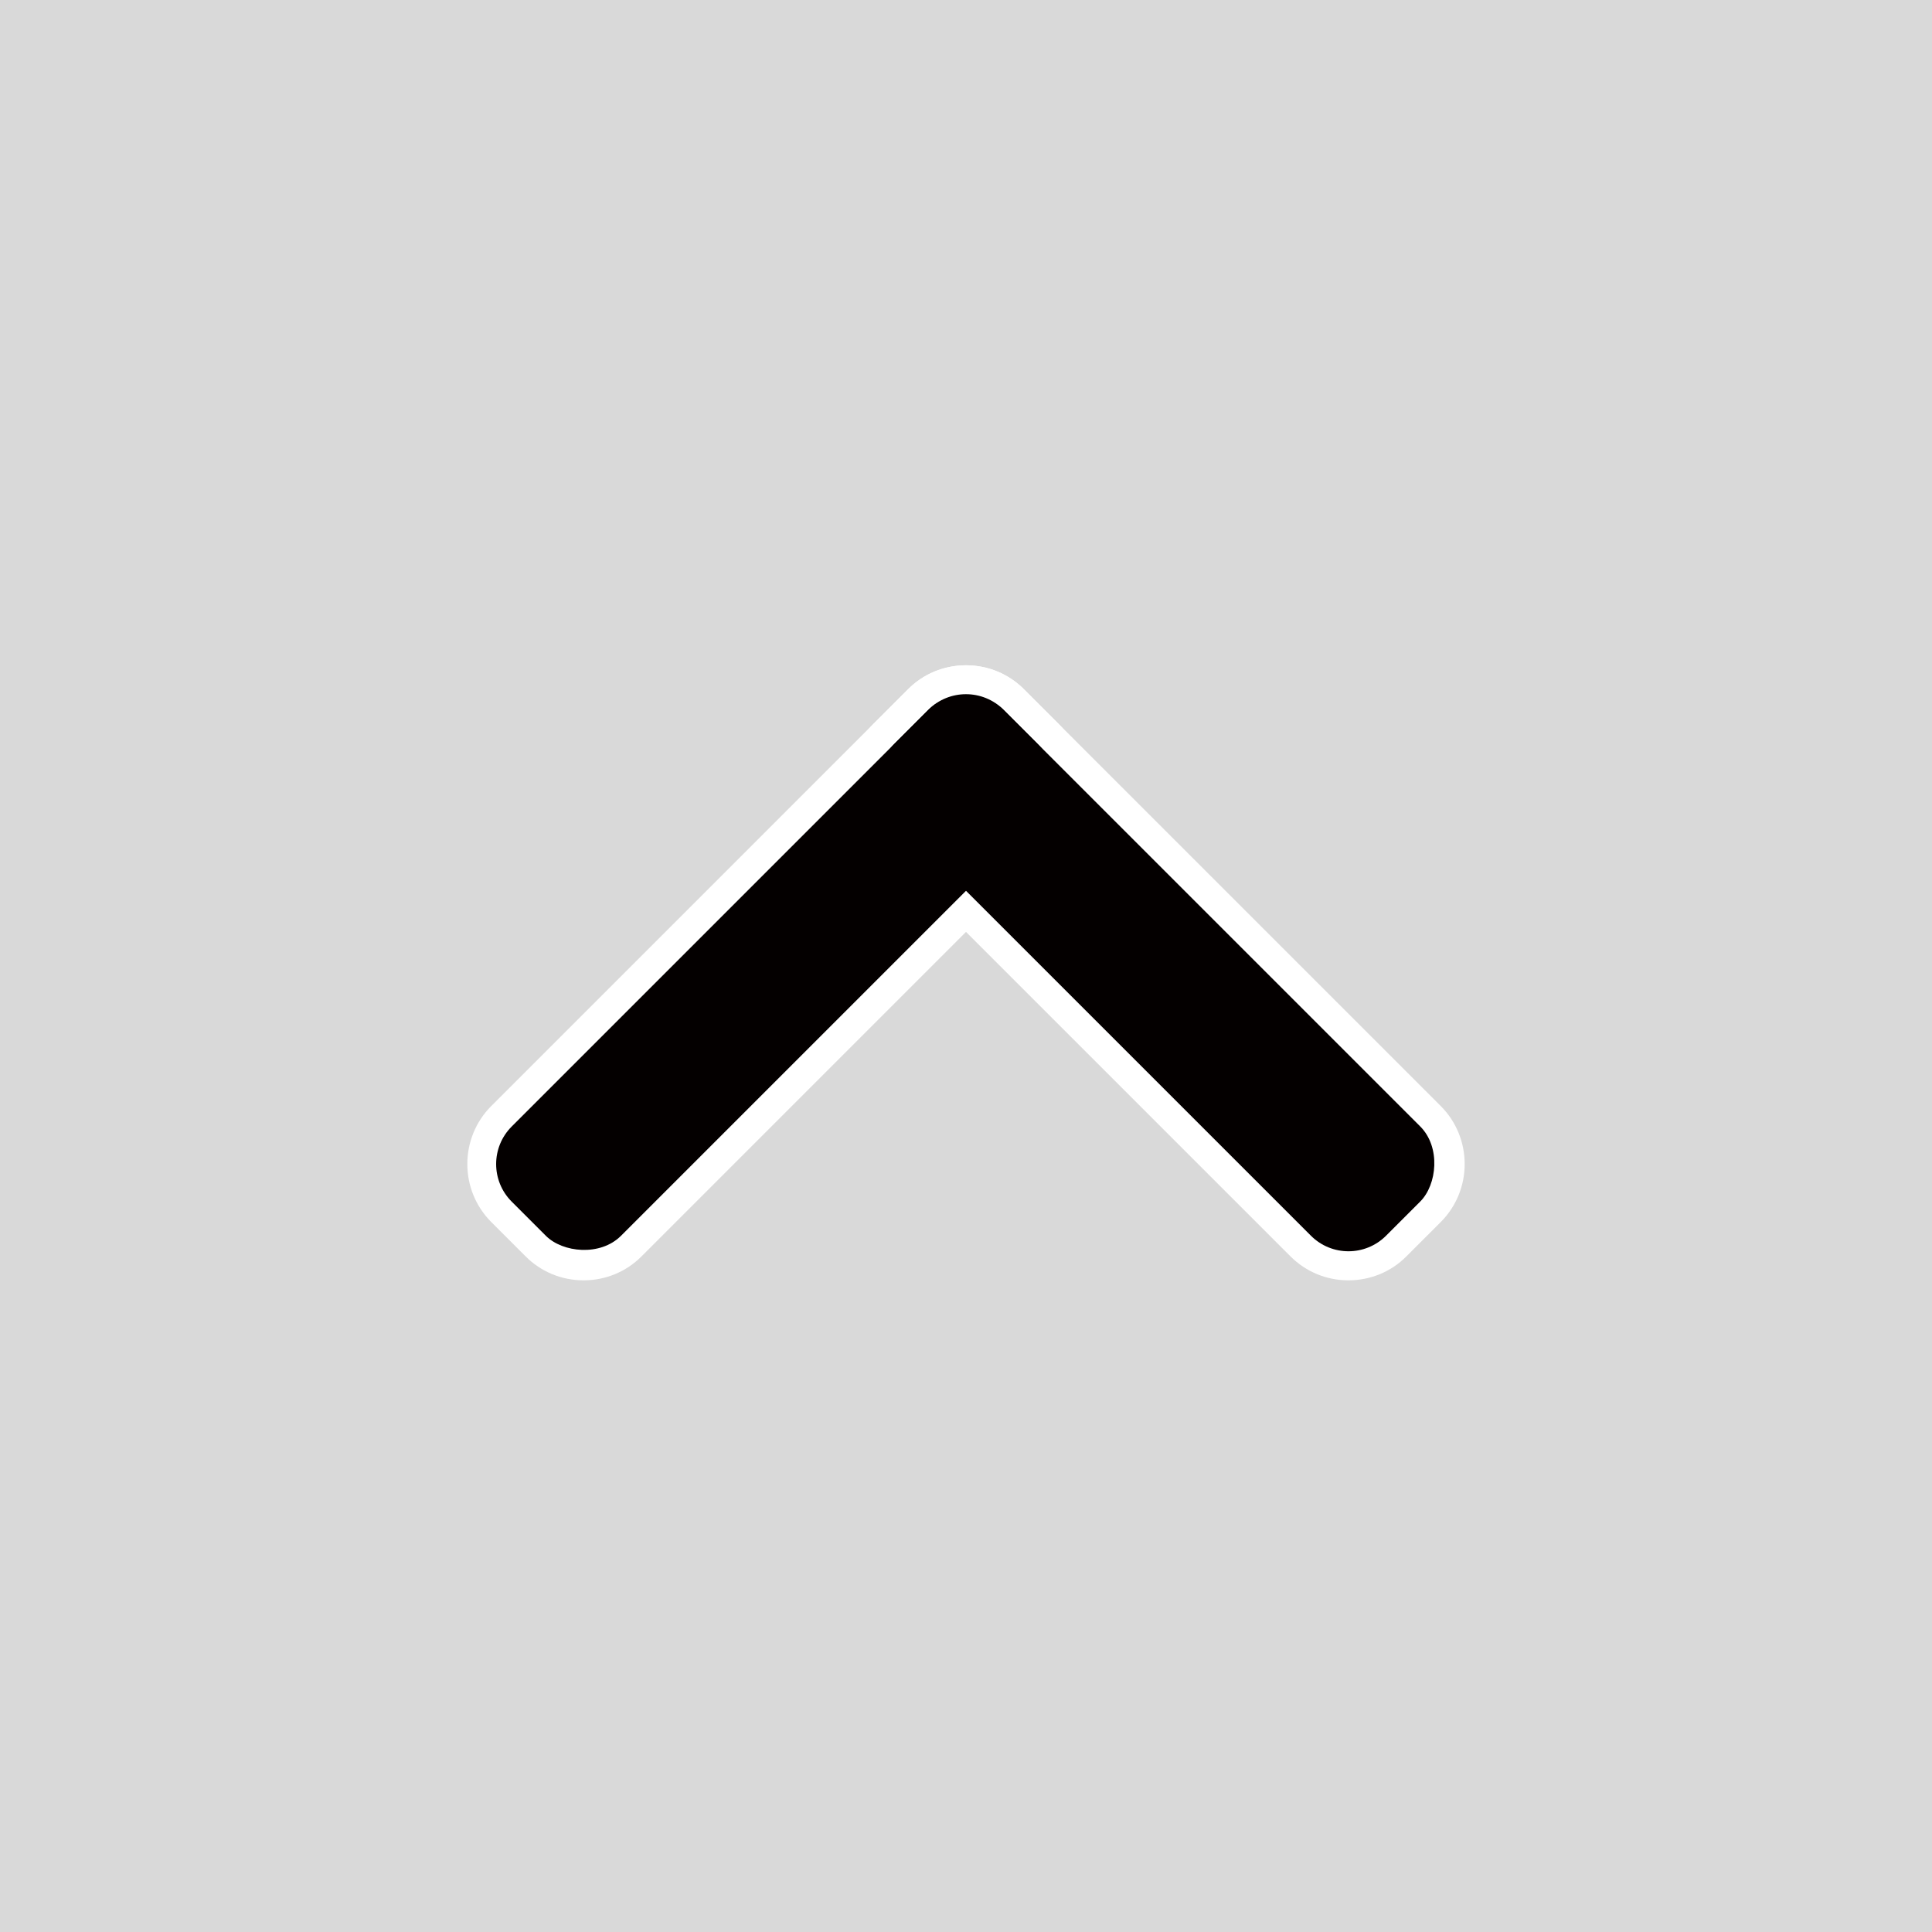
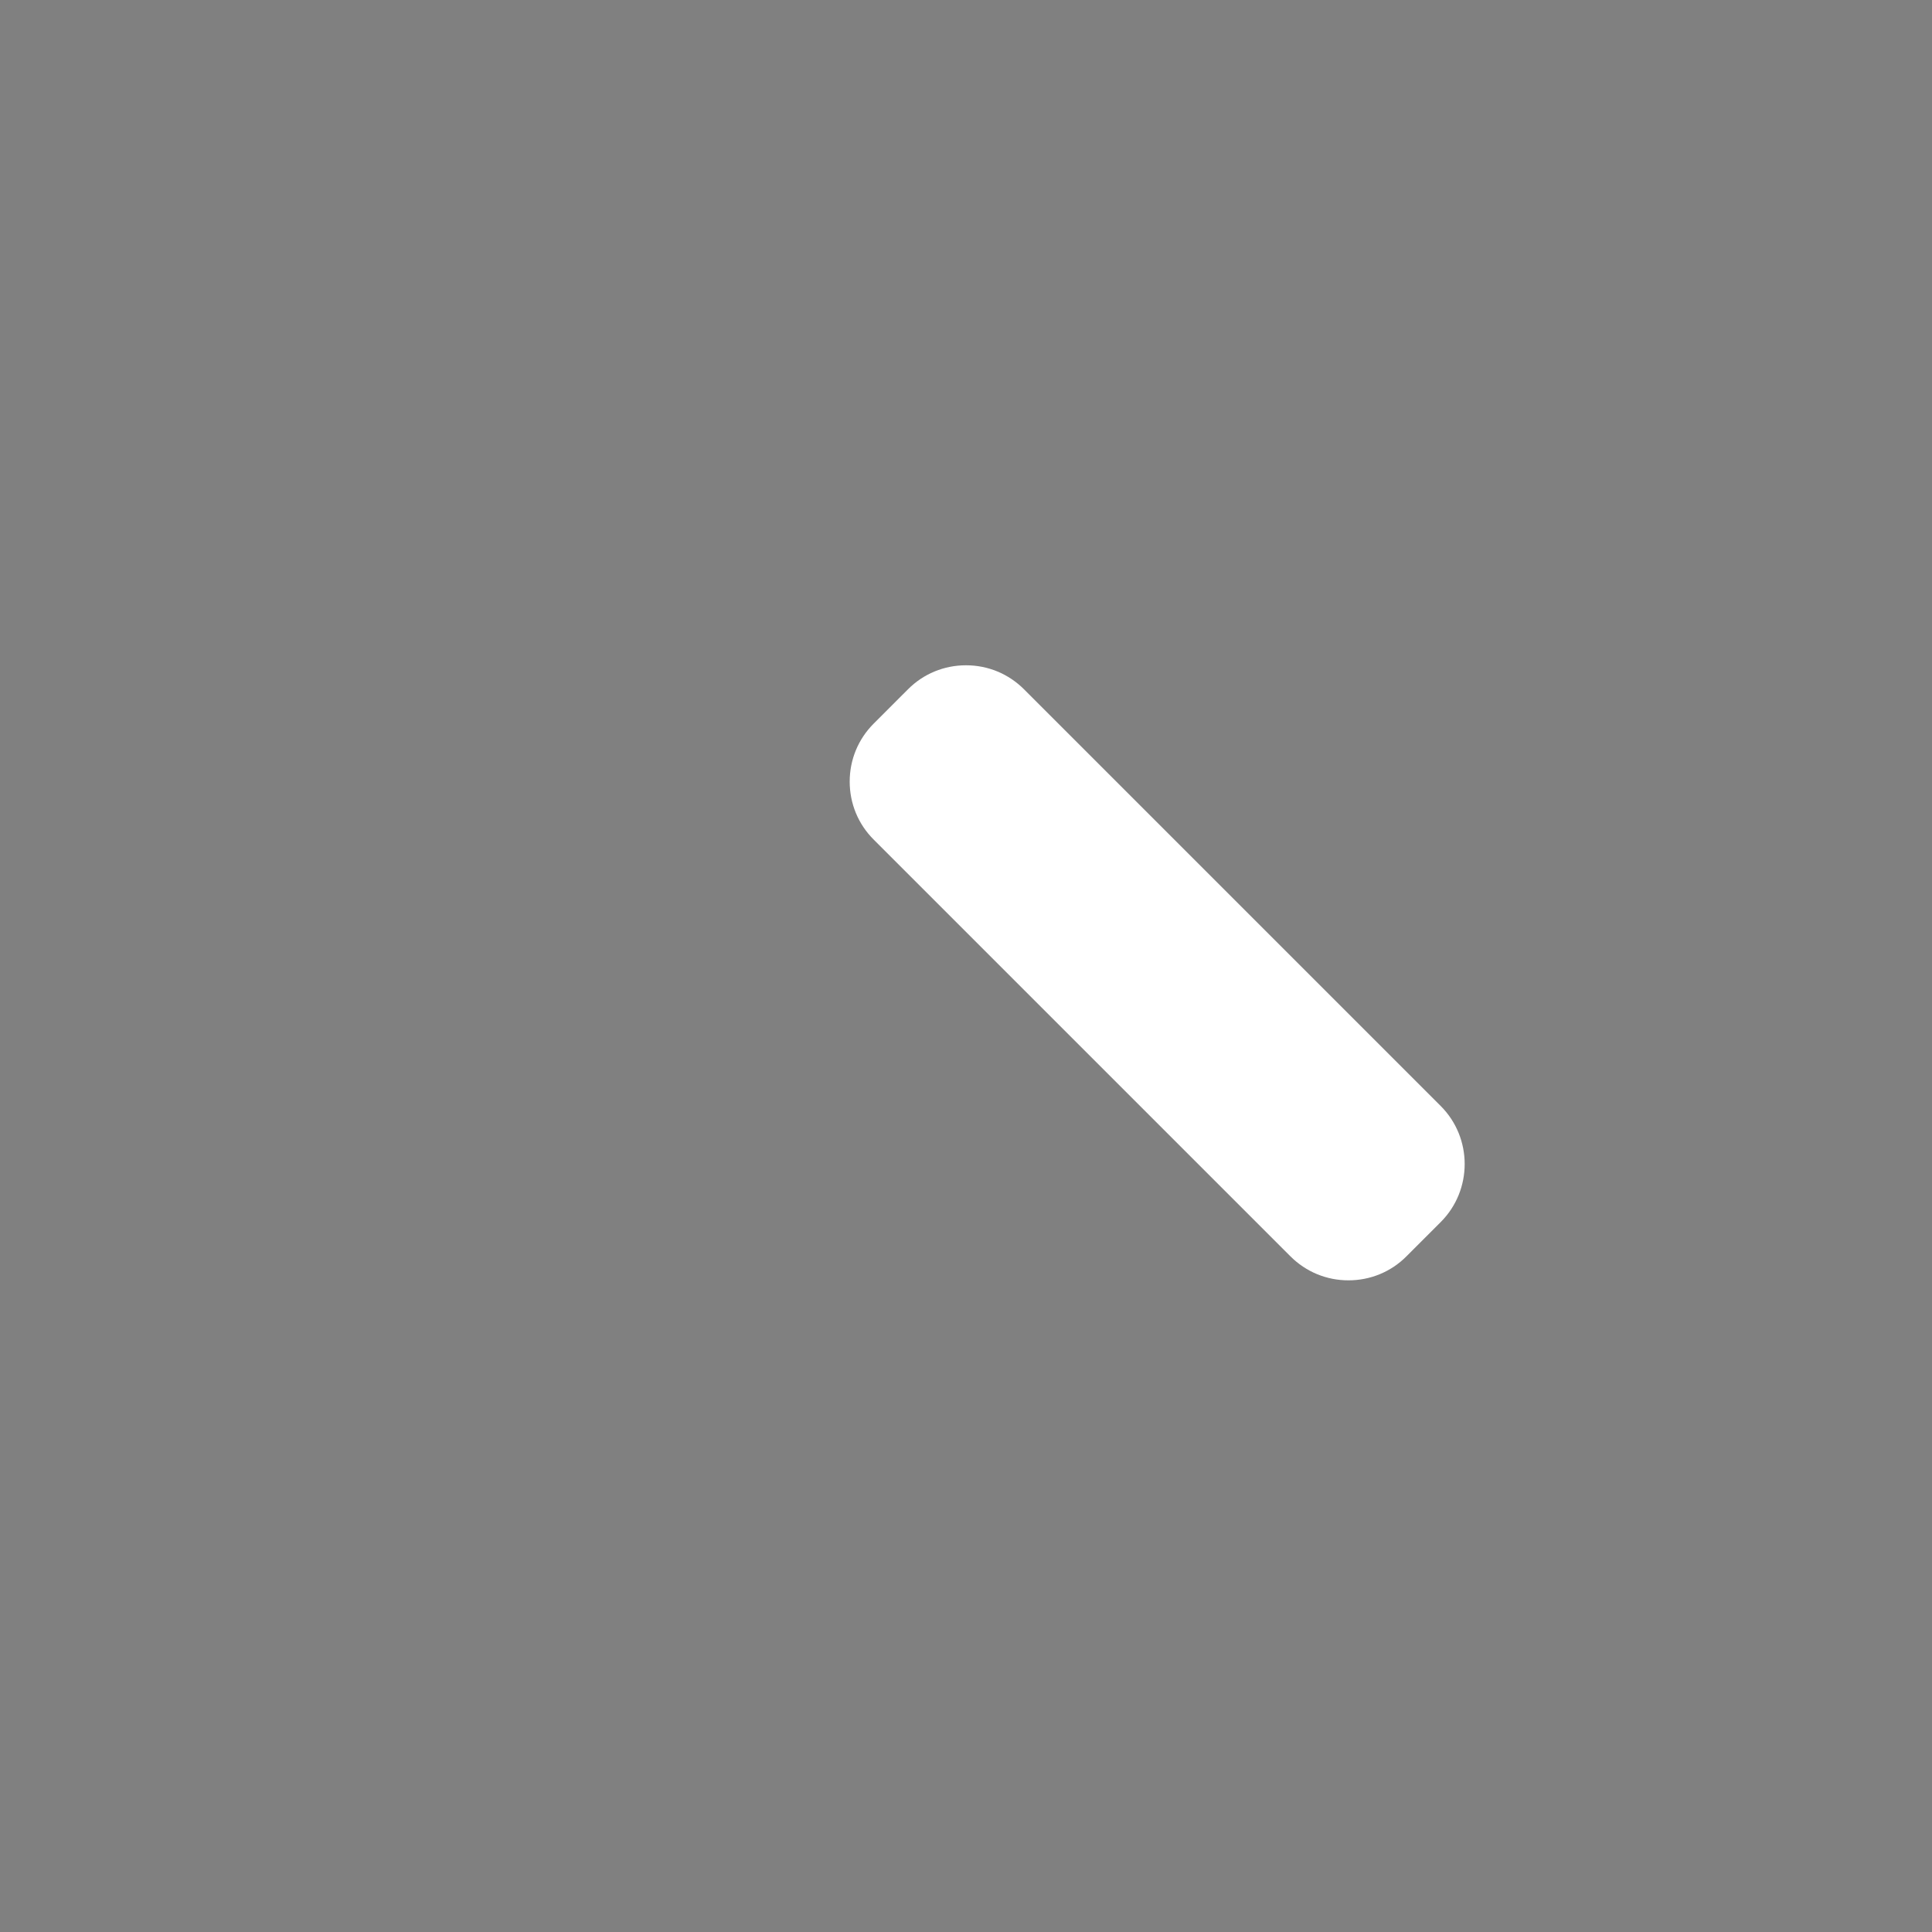
<svg xmlns="http://www.w3.org/2000/svg" id="_レイヤー_2" data-name="レイヤー_2" version="1.1" viewBox="0 0 200 200">
  <rect x="0" y="0" width="200" height="200" fill="#808080" stroke="none" />
  <defs>
    <style>
      .st0 {
        fill: #040000;
      }

      .st1, .st2 {
        fill: #fff;
      }

      .st2 {
        opacity: .7;
      }
    </style>
  </defs>
-   <rect class="st2" width="200" height="200" />
  <g>
    <g>
      <g>
-         <path class="st1" d="M60.4,131.04c-1.87,0-3.63-.73-4.95-2.05l-3.54-3.54c-1.32-1.32-2.05-3.08-2.05-4.95s.73-3.63,2.05-4.95l43.13-43.13c1.32-1.32,3.08-2.05,4.95-2.05s3.63.73,4.95,2.05l3.54,3.53c2.73,2.73,2.73,7.17,0,9.9l-43.13,43.13c-1.32,1.32-3.08,2.05-4.95,2.05Z" />
-         <path class="st1" d="M100,71.87c1.41,0,2.82.54,3.89,1.61l3.54,3.54c2.15,2.15,2.15,5.63,0,7.78l-43.13,43.13c-1.07,1.07-2.48,1.61-3.89,1.61s-2.82-.54-3.89-1.61l-3.54-3.54c-2.15-2.15-2.15-5.63,0-7.78l43.13-43.13c1.07-1.07,2.48-1.61,3.89-1.61M100,68.87c-2.27,0-4.41.88-6.01,2.49l-43.13,43.13c-3.31,3.31-3.31,8.71,0,12.02l3.54,3.54c1.61,1.61,3.74,2.49,6.01,2.49s4.41-.88,6.01-2.49l43.13-43.13c1.61-1.61,2.49-3.74,2.49-6.01s-.88-4.41-2.49-6.01l-3.54-3.54c-1.61-1.61-3.74-2.49-6.01-2.49h0Z" />
-       </g>
+         </g>
      <g>
        <path class="st1" d="M139.6,131.04c-1.87,0-3.63-.73-4.95-2.05l-43.13-43.13c-2.73-2.73-2.73-7.17,0-9.9l3.54-3.54c1.32-1.32,3.08-2.05,4.95-2.05s3.63.73,4.95,2.05l43.13,43.13c1.32,1.32,2.05,3.08,2.05,4.95s-.73,3.63-2.05,4.95l-3.54,3.54c-1.32,1.32-3.08,2.05-4.95,2.05Z" />
        <path class="st1" d="M100,71.87c1.41,0,2.82.54,3.89,1.61l43.13,43.13c2.15,2.15,2.15,5.63,0,7.78l-3.54,3.54c-1.07,1.07-2.48,1.61-3.89,1.61s-2.82-.54-3.89-1.61l-43.13-43.13c-2.15-2.15-2.15-5.63,0-7.78l3.54-3.54c1.07-1.07,2.48-1.61,3.89-1.61M100,68.87c-2.27,0-4.41.88-6.01,2.49l-3.54,3.54c-1.61,1.61-2.49,3.74-2.49,6.01s.88,4.41,2.49,6.01l43.13,43.13c1.61,1.61,3.74,2.49,6.01,2.49s4.41-.88,6.01-2.49l3.54-3.54c3.31-3.31,3.31-8.71,0-12.02l-43.13-43.13c-1.61-1.61-3.74-2.49-6.01-2.49h0Z" />
      </g>
    </g>
    <g>
-       <rect class="st0" x="44.2" y="92.7" width="72" height="16" rx="5.5" ry="5.5" transform="translate(-47.72 86.21) rotate(-45)" />
-       <rect class="st0" x="83.8" y="92.7" width="72" height="16" rx="5.5" ry="5.5" transform="translate(106.29 -55.22) rotate(45)" />
-     </g>
+       </g>
  </g>
</svg>